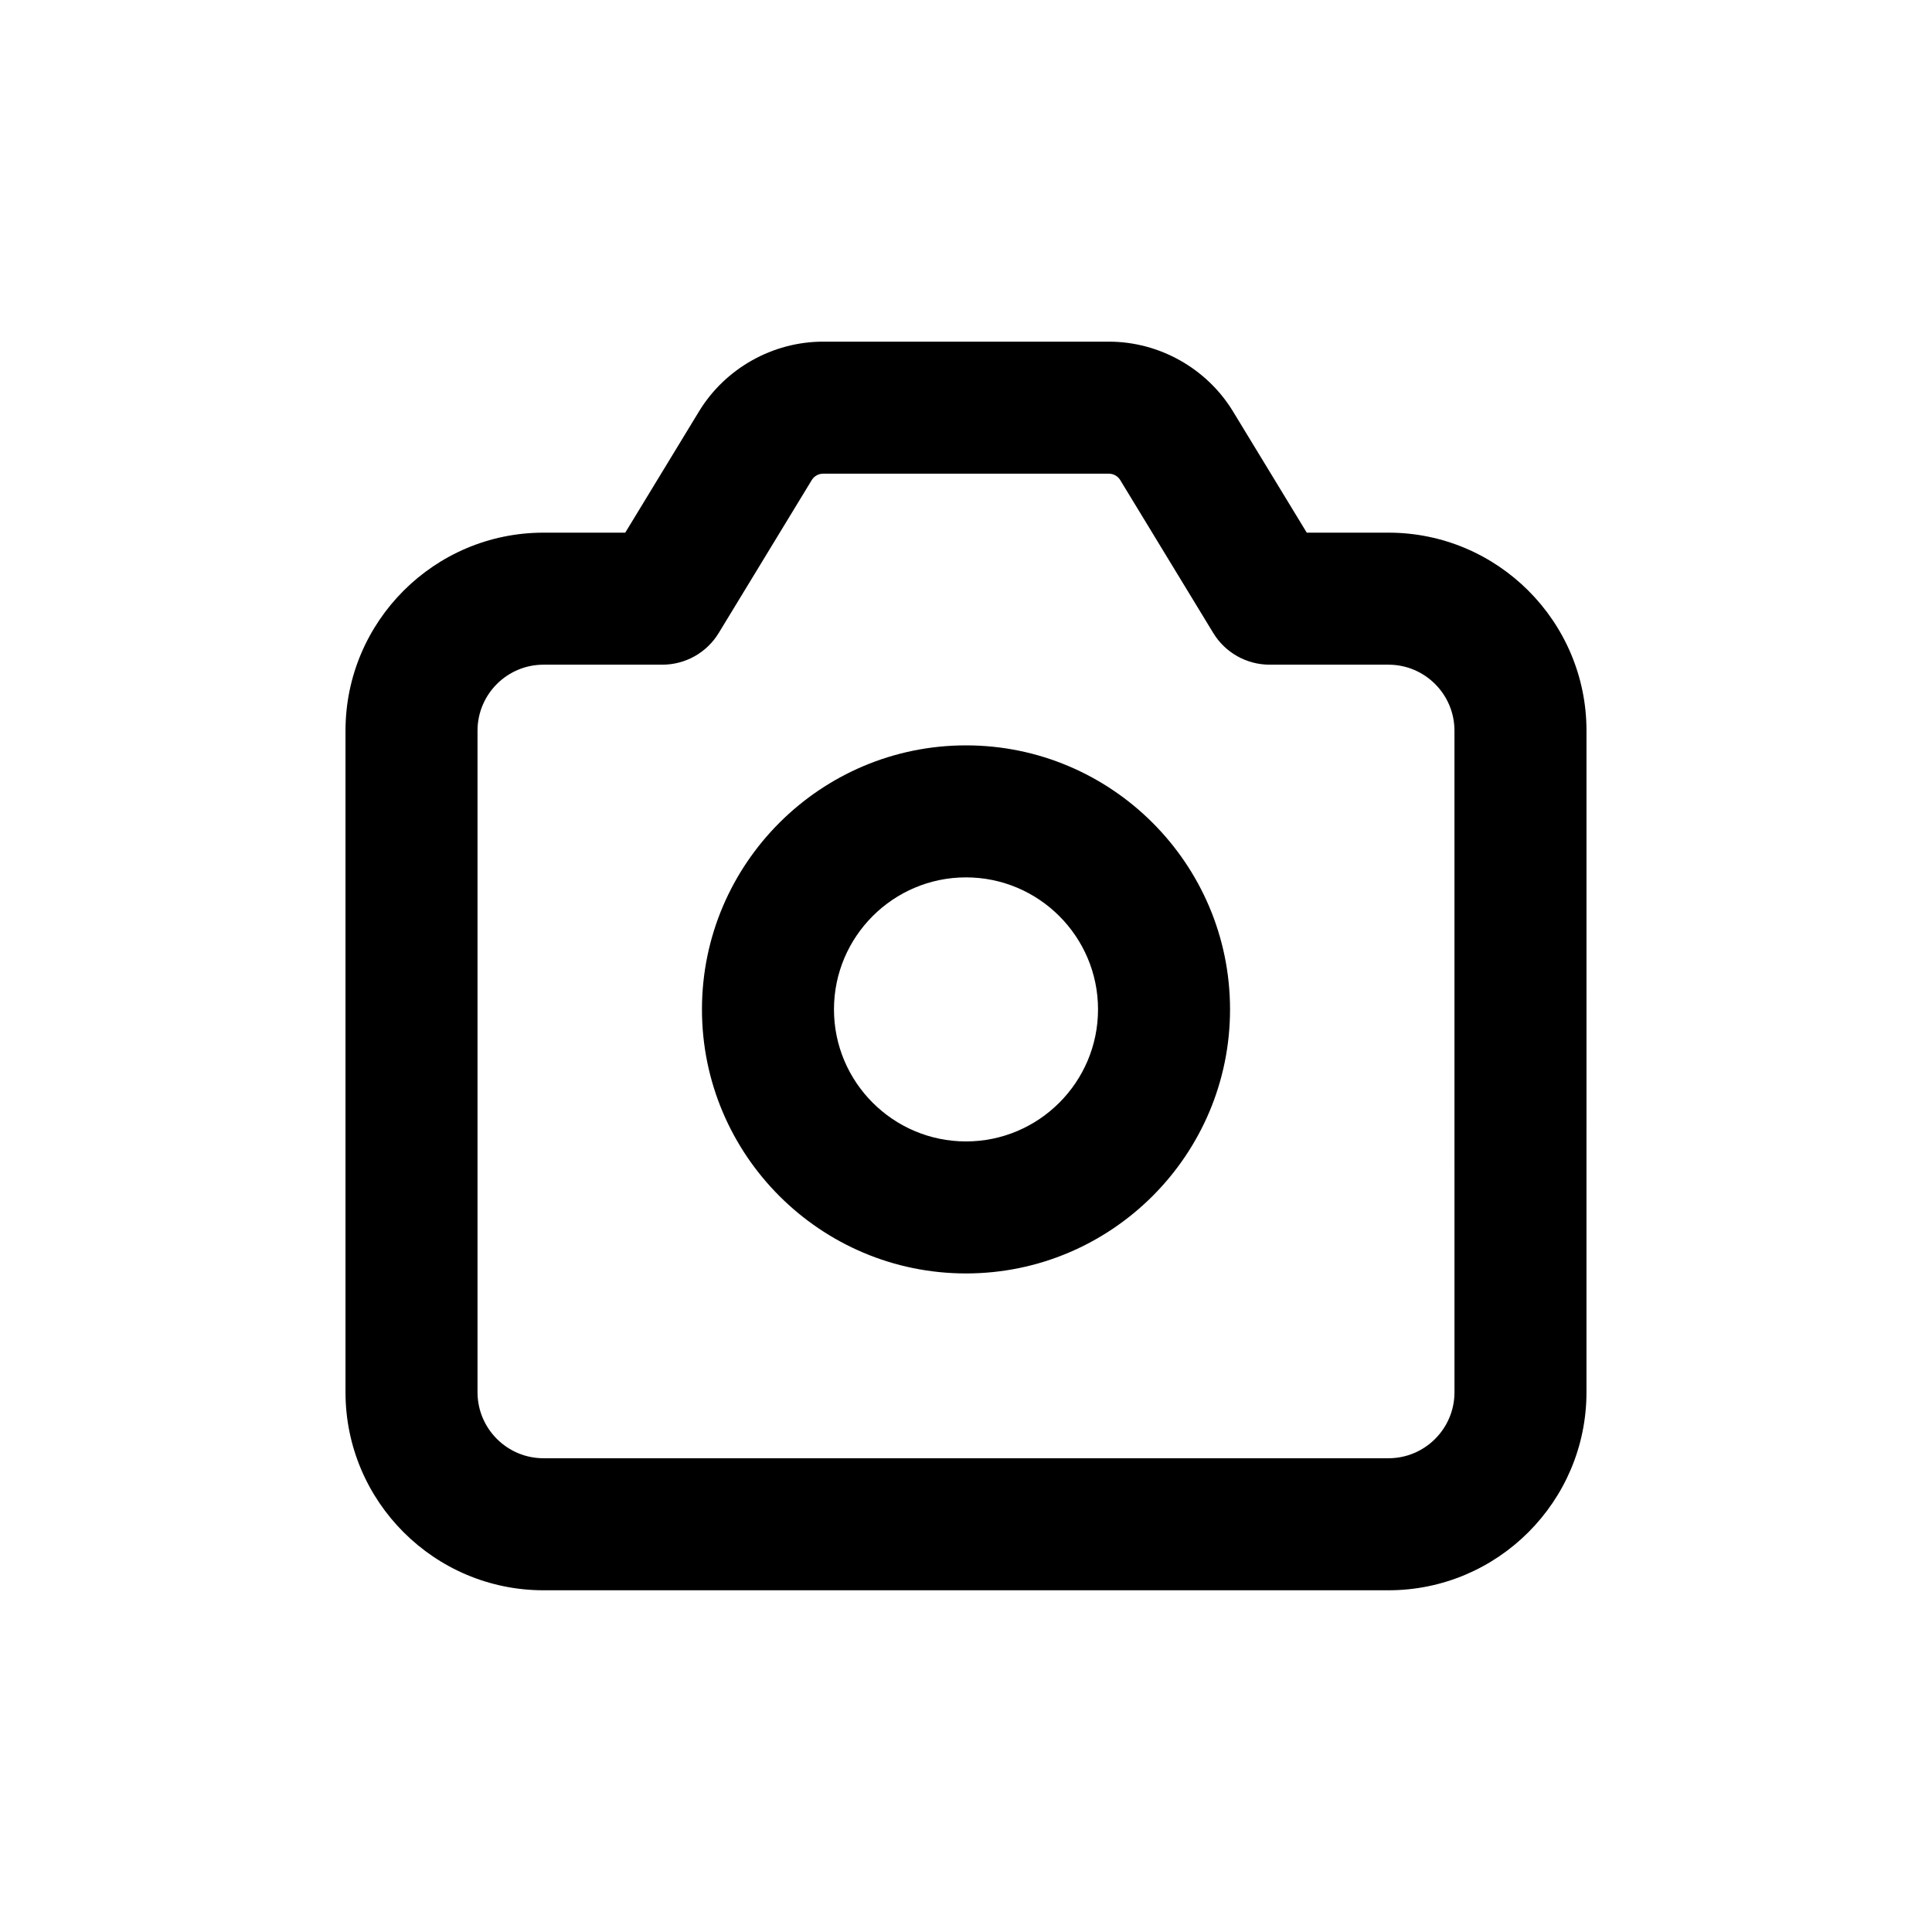
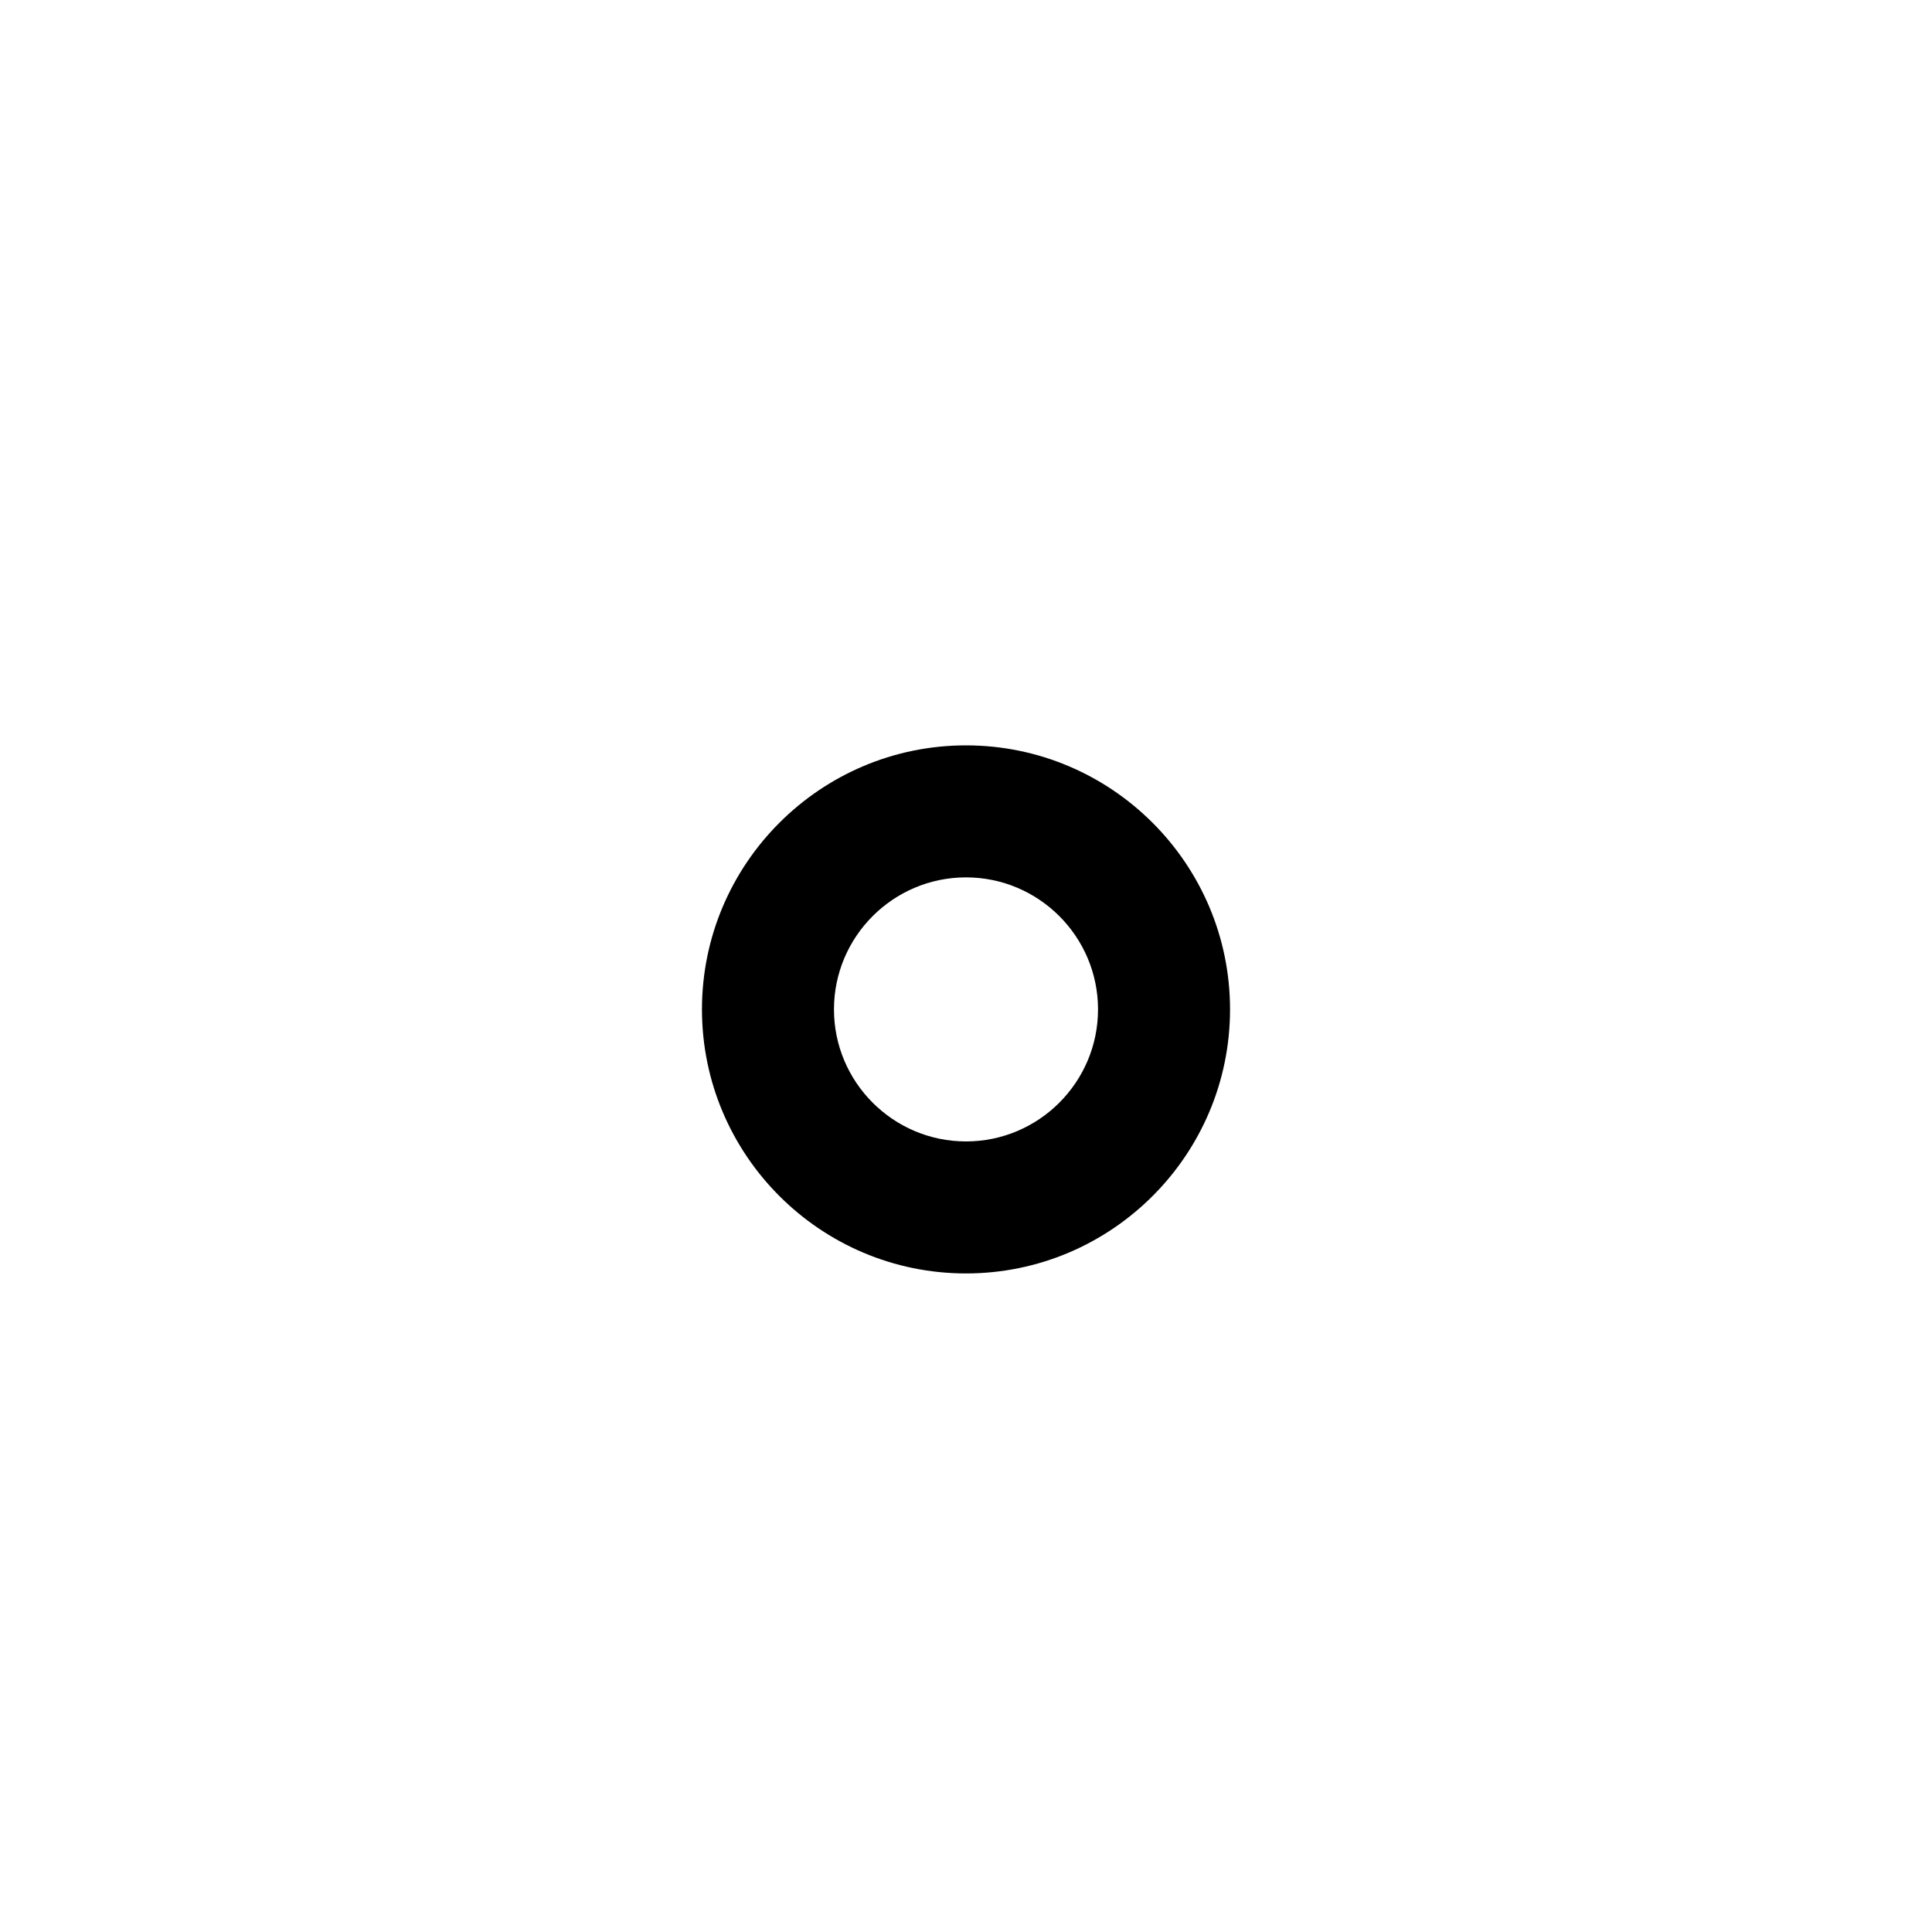
<svg xmlns="http://www.w3.org/2000/svg" fill="#000000" width="800px" height="800px" version="1.1" viewBox="144 144 512 512">
  <g>
-     <path d="m511.96 285.16h-21.656l-19.543-32.125c-6.938-11.406-19.531-18.492-32.875-18.492h-75.77c-13.344 0-25.938 7.086-32.875 18.492l-19.543 32.125h-21.656c-28.938 0-52.48 23.539-52.48 52.48v175.32c0 28.938 23.539 52.48 52.48 52.48h223.91c28.938 0 52.48-23.539 52.48-52.48l0.004-175.32c0-28.941-23.543-52.48-52.48-52.48zm17.492 227.8c0 9.648-7.844 17.492-17.492 17.492h-223.92c-9.648 0-17.492-7.844-17.492-17.492v-175.32c0-9.648 7.844-17.492 17.492-17.492h31.488c6.109 0 11.773-3.184 14.945-8.406l24.656-40.527c0.637-1.039 1.777-1.68 2.984-1.68h75.77c1.211 0 2.352 0.641 2.984 1.68l24.656 40.527c3.172 5.219 8.836 8.406 14.945 8.406h31.488c9.648 0 17.492 7.844 17.492 17.492z" />
    <path d="m400 341.53c-38.582 0-69.973 31.391-69.973 69.973 0 38.582 31.391 69.973 69.973 69.973s69.973-31.391 69.973-69.973c0-38.578-31.395-69.973-69.973-69.973zm0 104.96c-19.289 0-34.988-15.695-34.988-34.988 0-19.289 15.695-34.988 34.988-34.988 19.289 0 34.988 15.695 34.988 34.988-0.004 19.293-15.699 34.988-34.988 34.988z" />
  </g>
</svg>